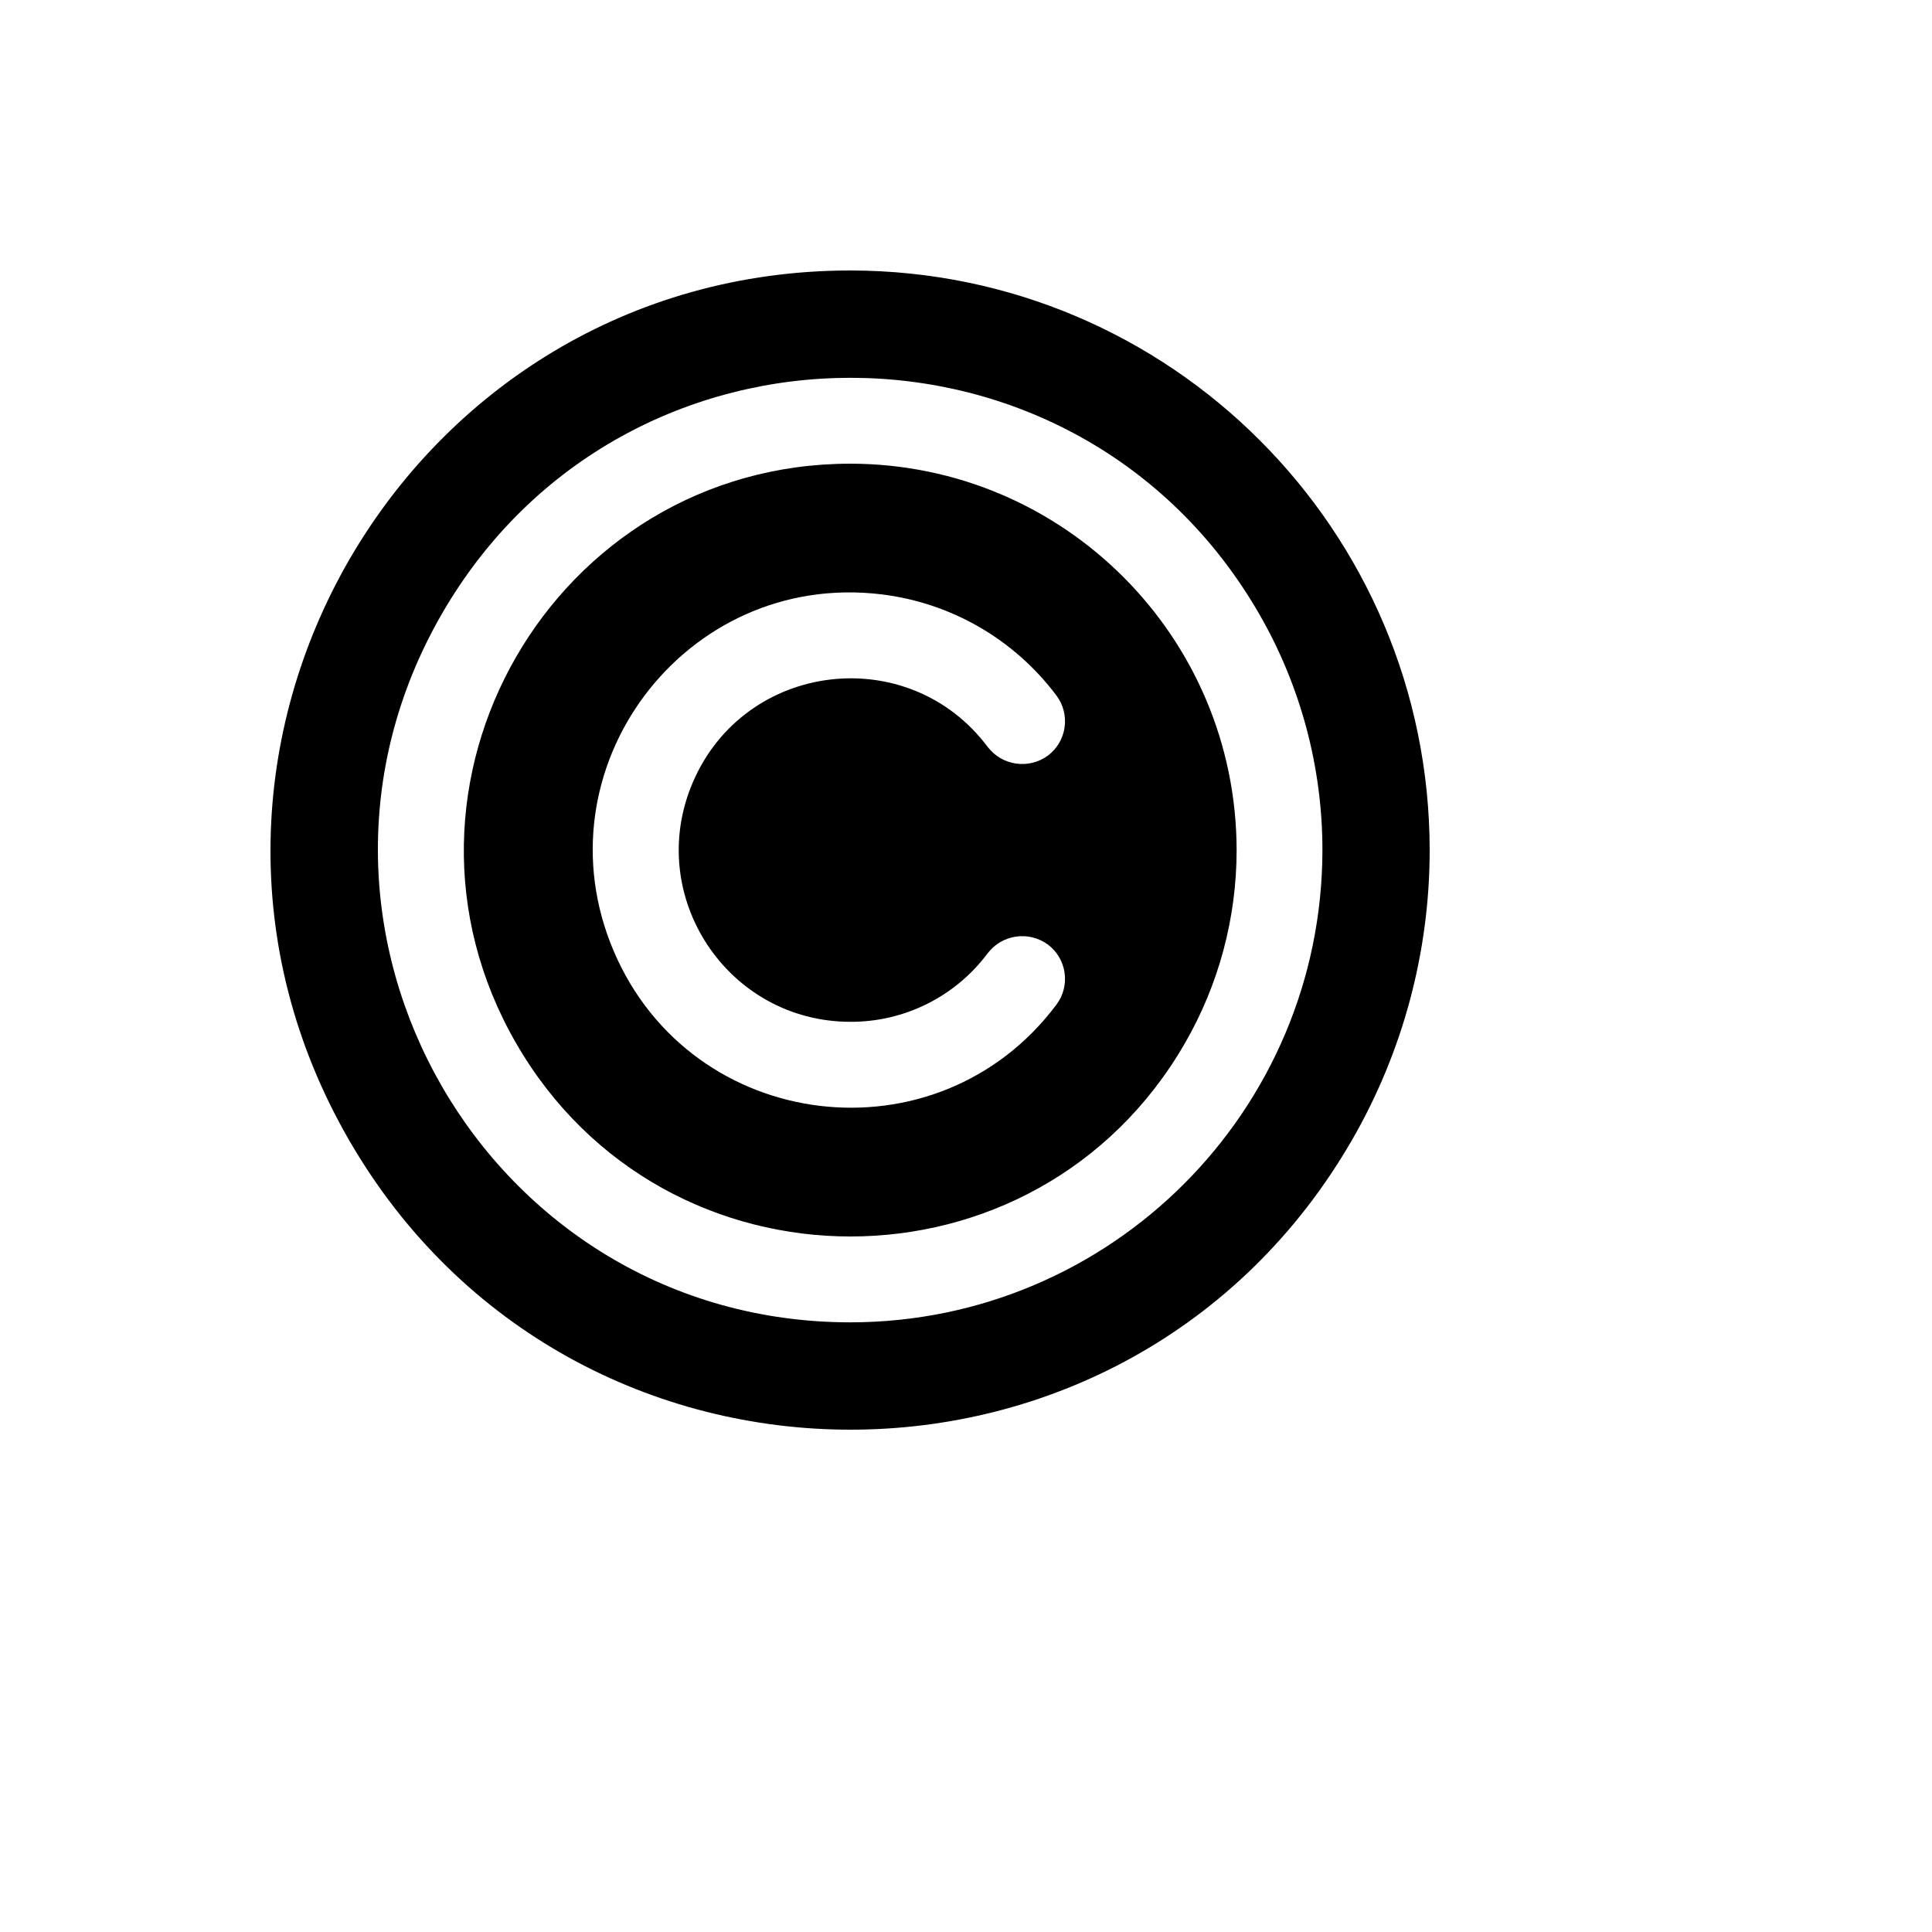
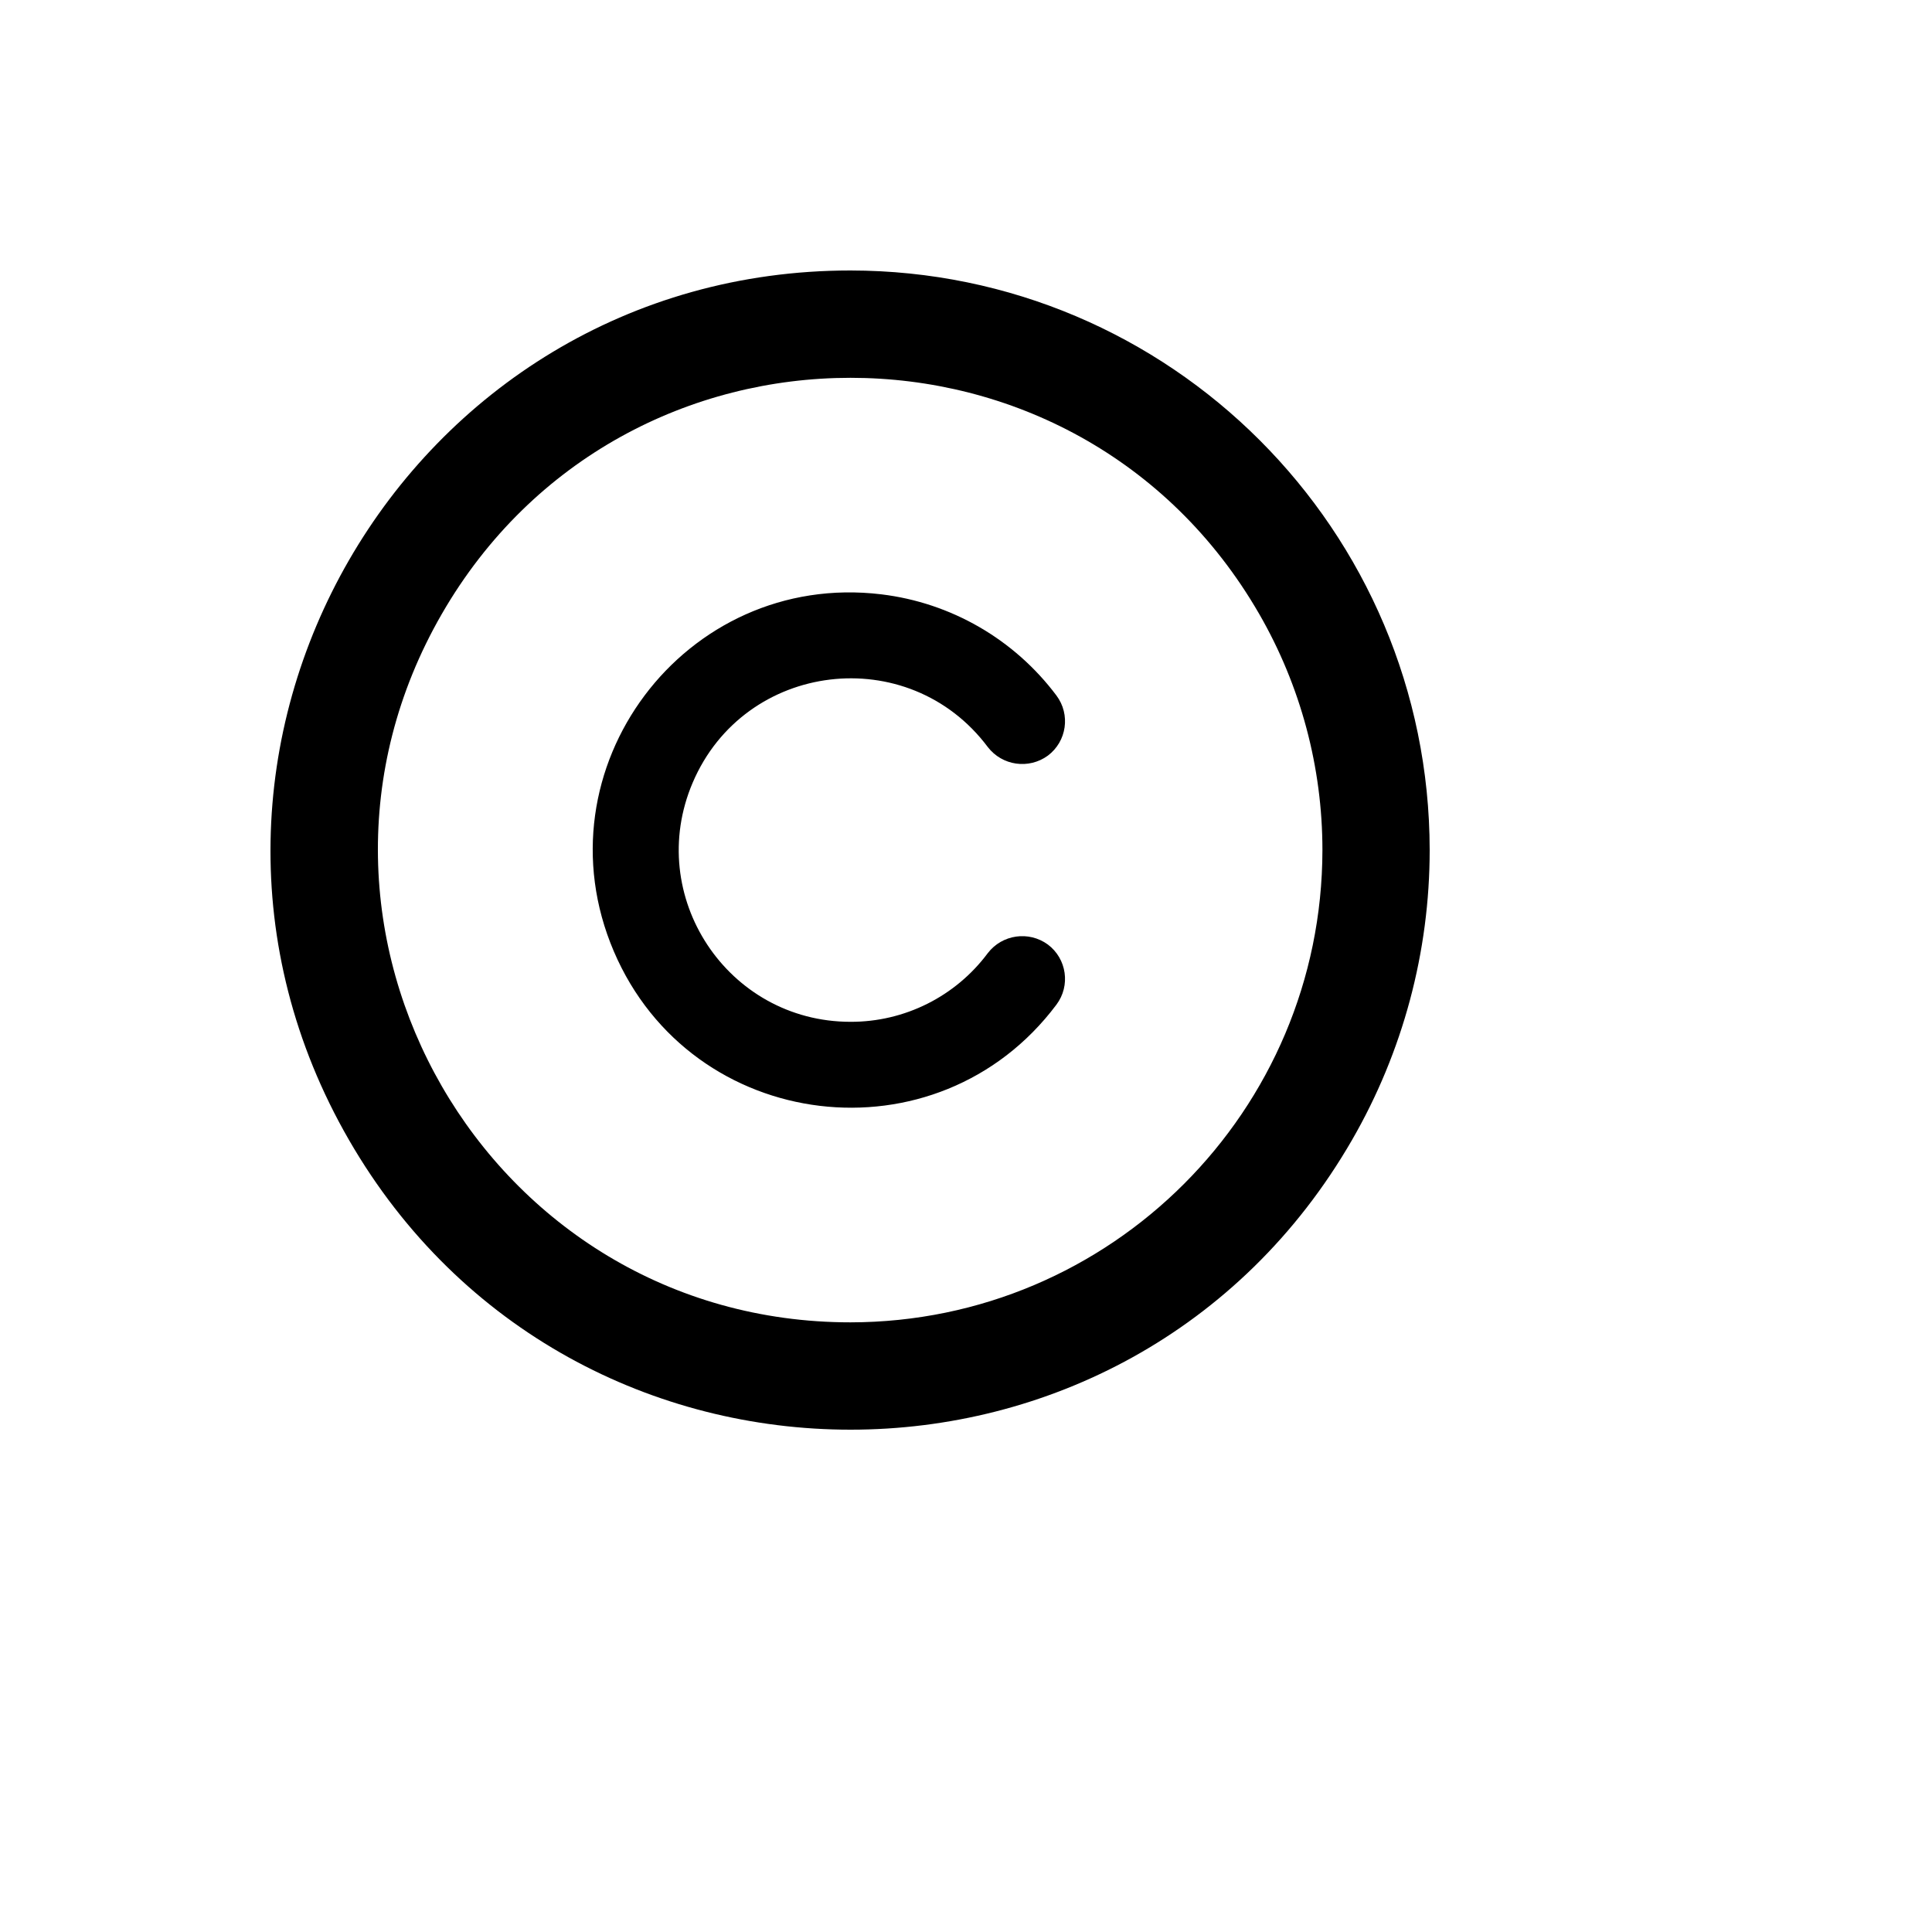
<svg xmlns="http://www.w3.org/2000/svg" version="1.1" width="100%" height="100%" id="svgWorkerArea" viewBox="-25 -25 625 625" style="background: white;">
  <defs id="defsdoc">
    <pattern id="patternBool" x="0" y="0" width="10" height="10" patternUnits="userSpaceOnUse" patternTransform="rotate(35)">
-       <circle cx="5" cy="5" r="4" style="stroke: none;fill: #ff000070;" />
-     </pattern>
+       </pattern>
  </defs>
  <g id="fileImp-478802635" class="cosito">
-     <path id="pathImp-3228148" class="grouped" d="M250.14 62.5C105.91 62.5 15.766 218.75 87.881 343.75 159.996 468.75 340.283 468.75 412.398 343.75 428.843 315.246 437.5 282.913 437.5 250 437.404 146.486 353.576 62.596 250.14 62.5 250.14 62.5 250.14 62.5 250.14 62.5M250.14 402.778C132.619 402.778 59.168 275.463 117.929 173.611 176.689 71.759 323.59 71.759 382.351 173.611 395.75 196.836 402.804 223.182 402.804 250 402.708 334.337 334.414 402.682 250.14 402.778 250.14 402.778 250.14 402.778 250.14 402.778M250.14 125C153.986 125 93.891 229.167 141.967 312.5 190.044 395.833 310.236 395.833 358.312 312.5 369.275 293.498 375.046 271.942 375.046 250 374.951 181.004 319.084 125.096 250.14 125 250.14 125 250.14 125 250.14 125M250.14 305.556C267.626 305.611 284.103 297.366 294.551 283.333 299.201 277.284 307.824 276.052 313.981 280.556 320.113 285.158 321.356 293.864 316.757 300 278.295 351.32 198.743 341.728 173.562 282.735 148.382 223.742 196.458 159.592 260.1 167.265 282.657 169.985 303.125 181.81 316.757 200 321.356 206.137 320.113 214.842 313.981 219.445 307.824 223.948 299.201 222.716 294.551 216.667 268.91 182.453 215.875 188.848 199.088 228.177 183.444 264.829 210.314 305.556 250.14 305.556 250.14 305.556 250.14 305.556 250.14 305.556" />
+     <path id="pathImp-3228148" class="grouped" d="M250.14 62.5C105.91 62.5 15.766 218.75 87.881 343.75 159.996 468.75 340.283 468.75 412.398 343.75 428.843 315.246 437.5 282.913 437.5 250 437.404 146.486 353.576 62.596 250.14 62.5 250.14 62.5 250.14 62.5 250.14 62.5M250.14 402.778C132.619 402.778 59.168 275.463 117.929 173.611 176.689 71.759 323.59 71.759 382.351 173.611 395.75 196.836 402.804 223.182 402.804 250 402.708 334.337 334.414 402.682 250.14 402.778 250.14 402.778 250.14 402.778 250.14 402.778M250.14 125M250.14 305.556C267.626 305.611 284.103 297.366 294.551 283.333 299.201 277.284 307.824 276.052 313.981 280.556 320.113 285.158 321.356 293.864 316.757 300 278.295 351.32 198.743 341.728 173.562 282.735 148.382 223.742 196.458 159.592 260.1 167.265 282.657 169.985 303.125 181.81 316.757 200 321.356 206.137 320.113 214.842 313.981 219.445 307.824 223.948 299.201 222.716 294.551 216.667 268.91 182.453 215.875 188.848 199.088 228.177 183.444 264.829 210.314 305.556 250.14 305.556 250.14 305.556 250.14 305.556 250.14 305.556" />
  </g>
</svg>